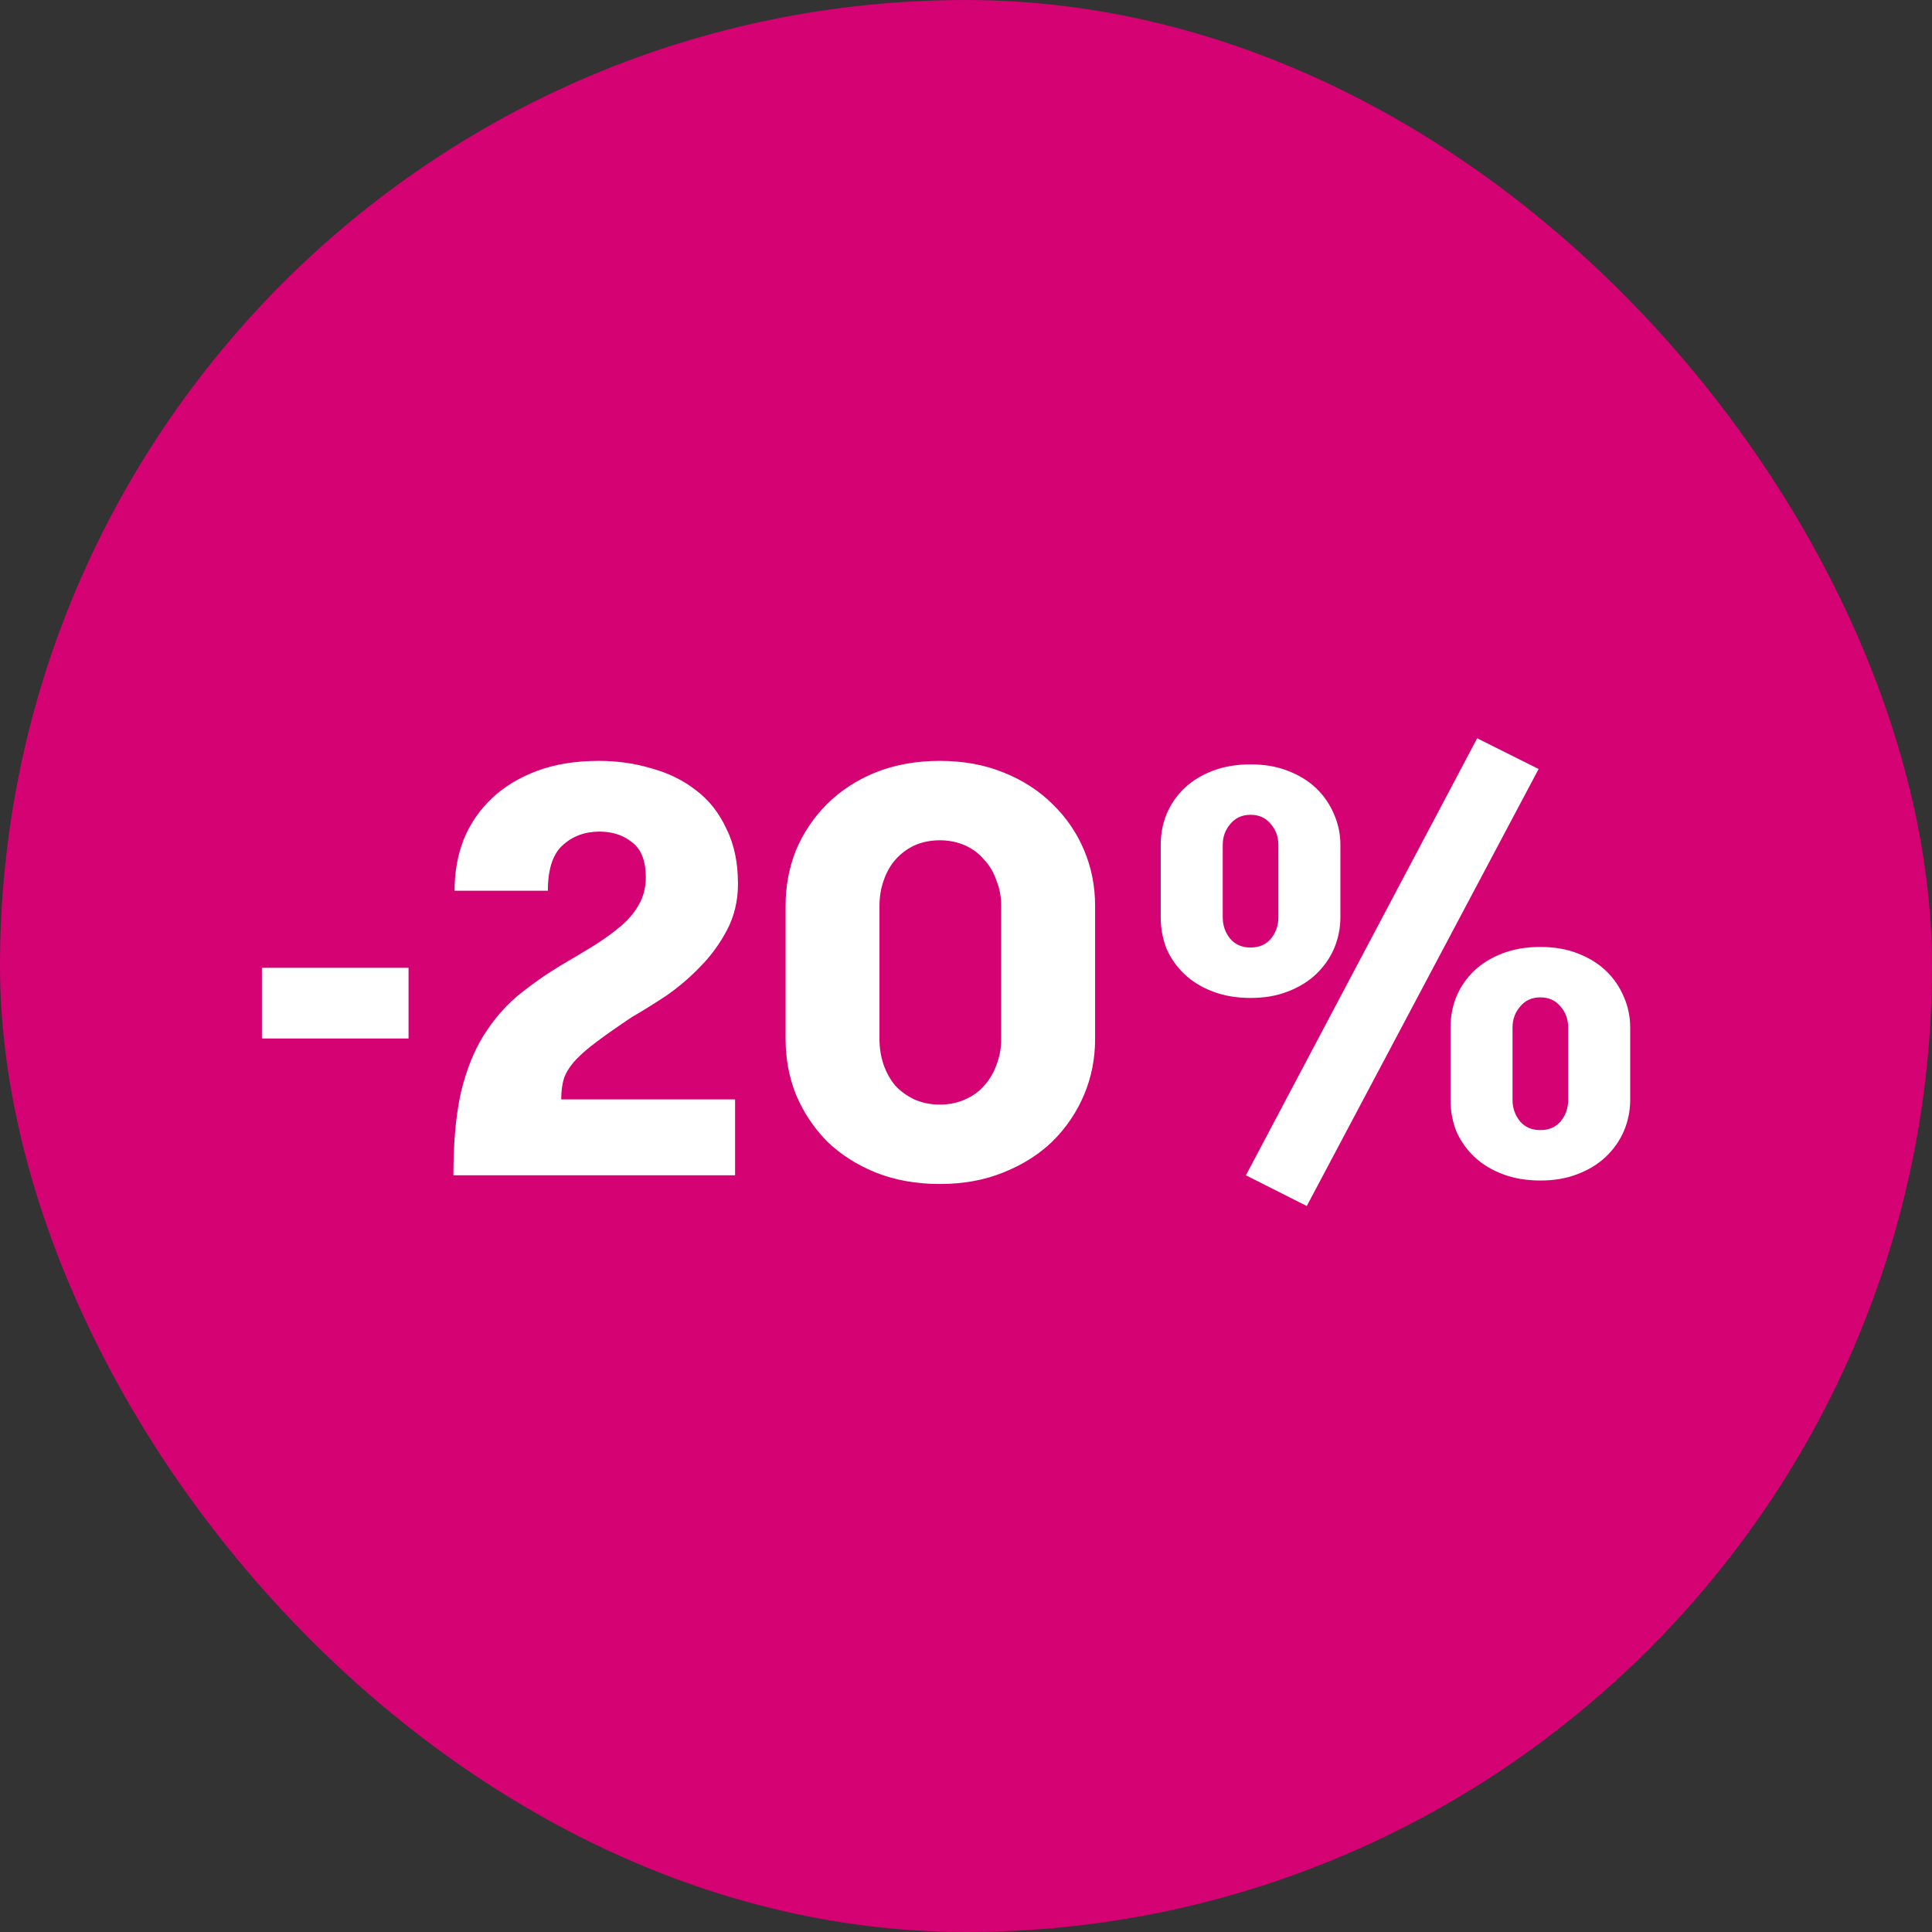
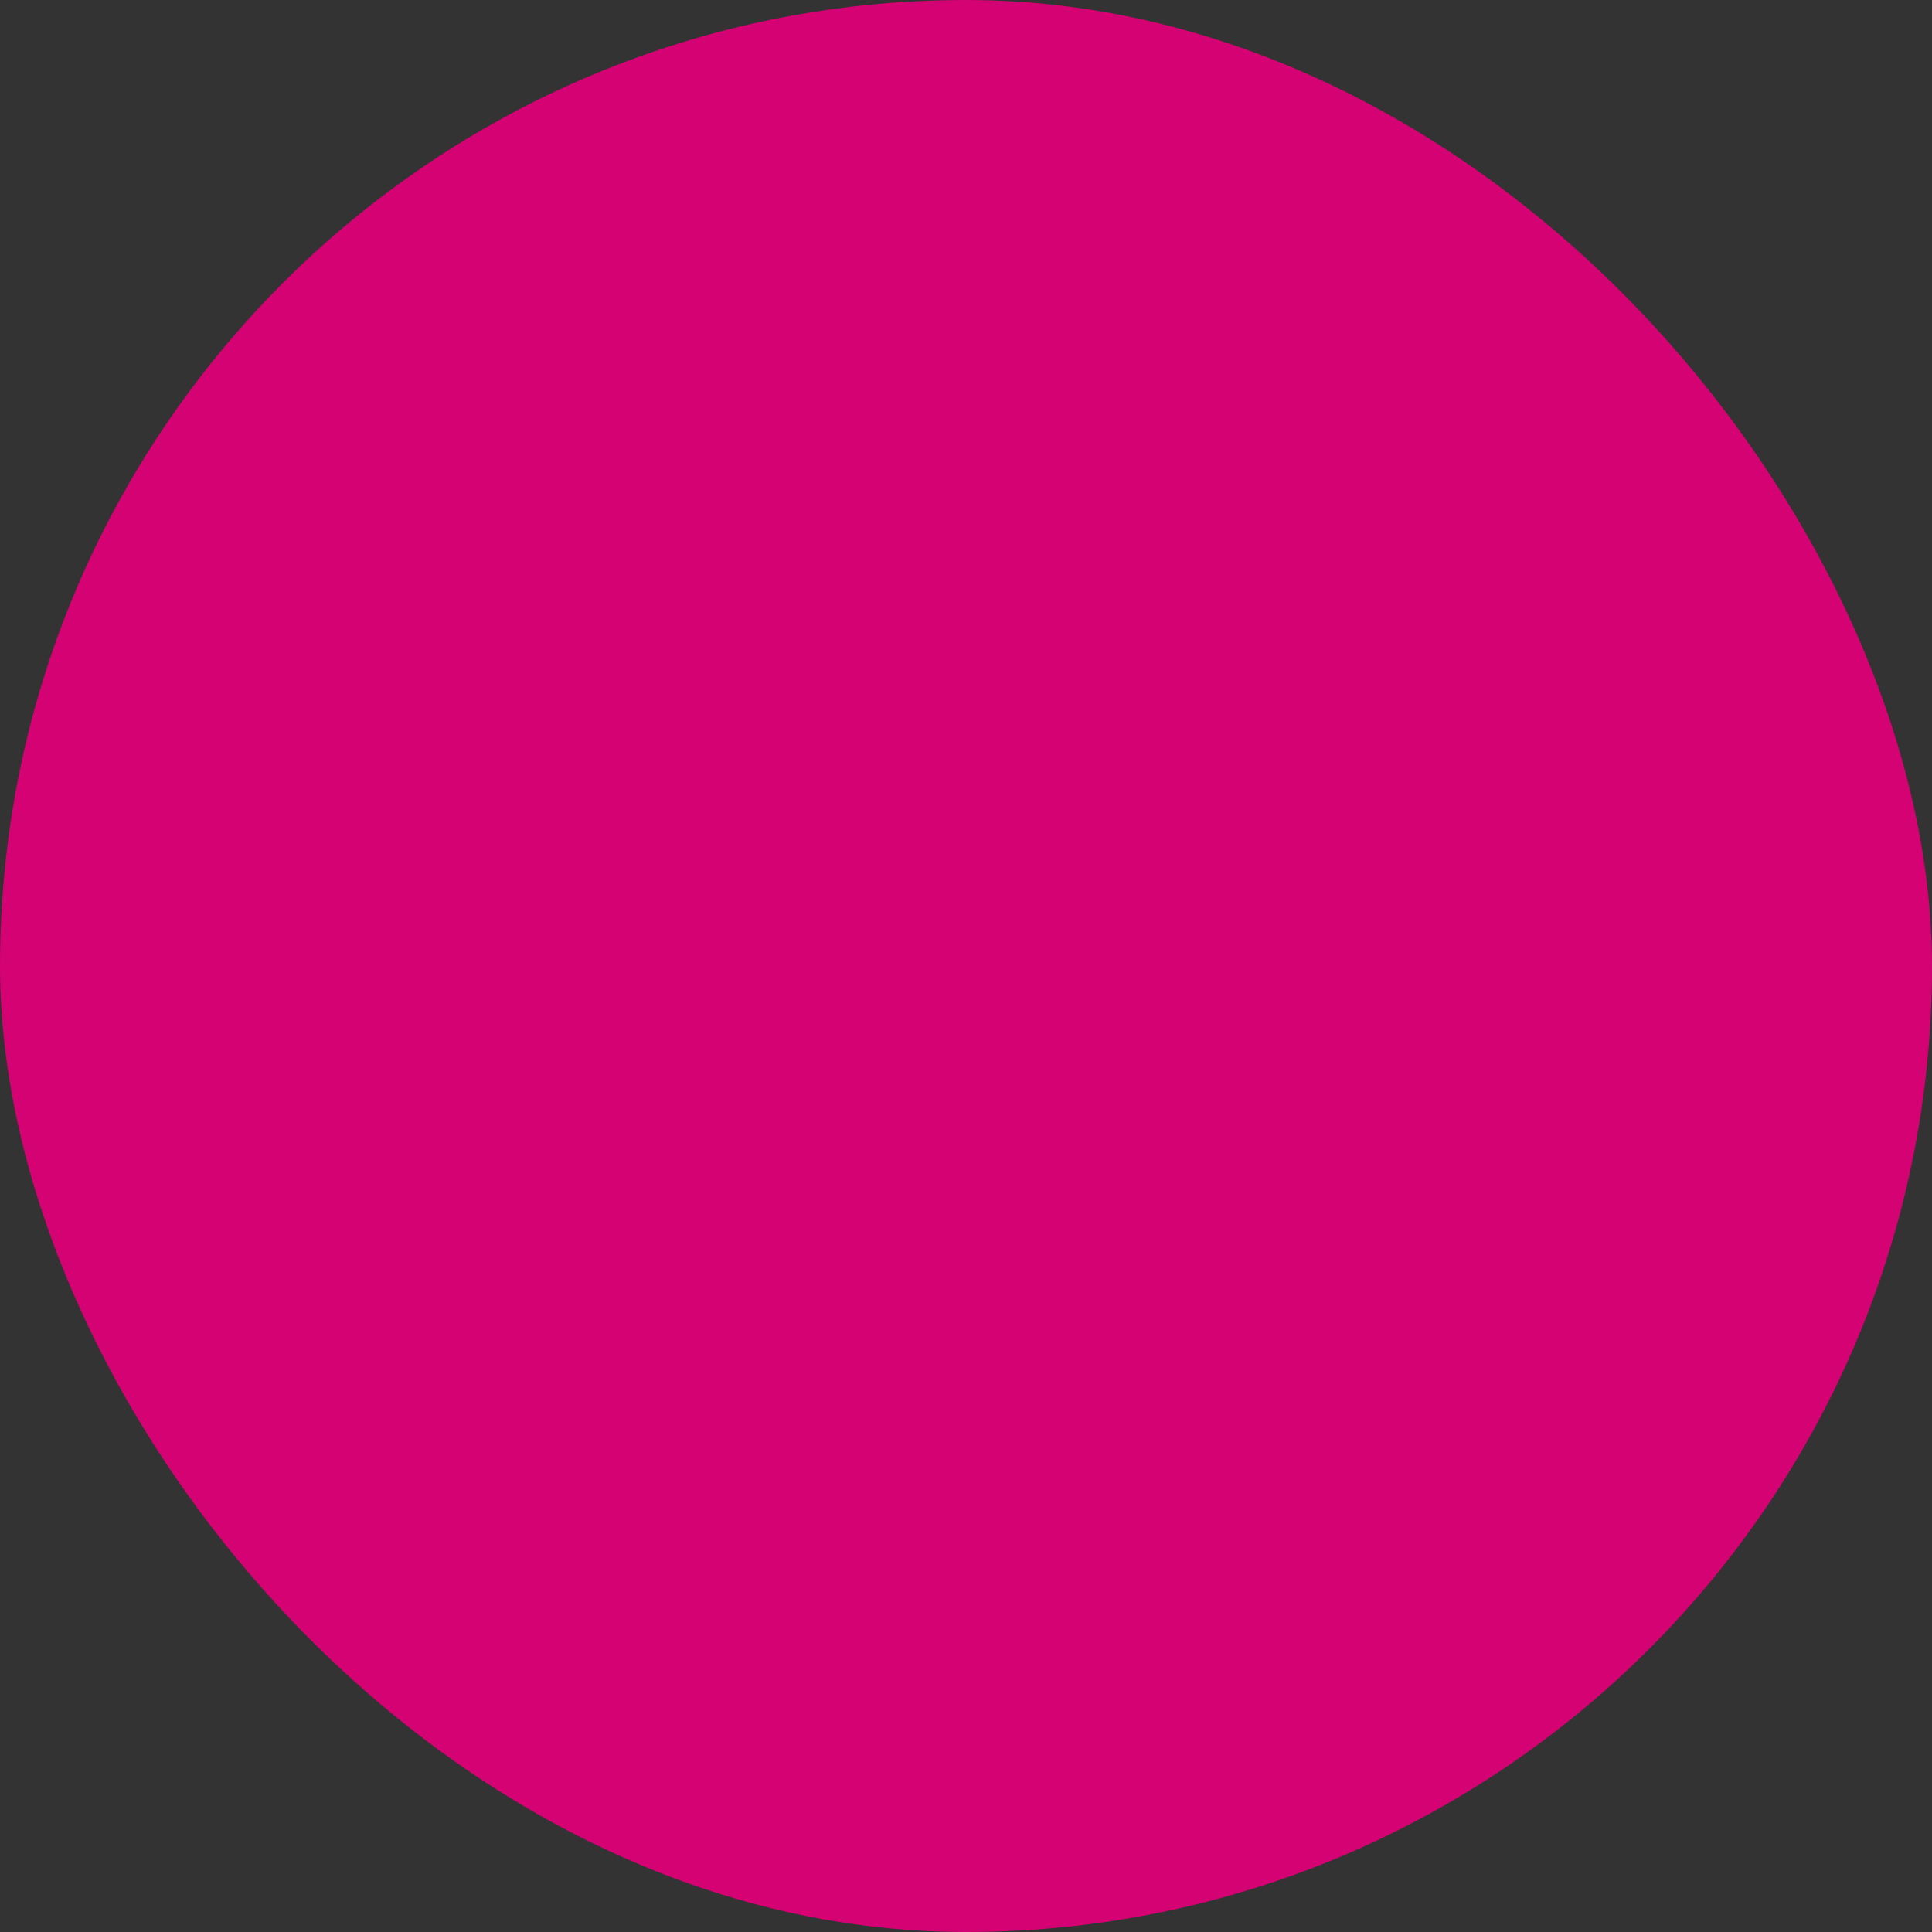
<svg xmlns="http://www.w3.org/2000/svg" width="120" height="120" viewBox="0 0 120 120" fill="none">
  <rect x="0" y="0" width="120" height="120" fill="#333333" stroke="none" />
  <rect width="120" height="120" rx="60" fill="#D40272" />
-   <path d="M25.375 64.504H16.267V60.112H25.375V64.504ZM28.161 73C28.161 70.96 28.317 69.244 28.629 67.852C28.965 66.46 29.433 65.284 30.033 64.324C30.633 63.364 31.329 62.548 32.121 61.876C32.937 61.204 33.837 60.568 34.821 59.968C35.565 59.536 36.249 59.128 36.873 58.744C37.521 58.336 38.085 57.928 38.565 57.52C39.045 57.112 39.417 56.668 39.681 56.188C39.969 55.684 40.113 55.12 40.113 54.496C40.113 53.488 39.837 52.768 39.285 52.336C38.733 51.88 38.049 51.652 37.233 51.652C36.321 51.652 35.553 51.94 34.929 52.516C34.329 53.068 34.029 54.004 34.029 55.324H28.233C28.233 54.172 28.425 53.104 28.809 52.12C29.217 51.136 29.805 50.284 30.573 49.564C31.341 48.844 32.277 48.28 33.381 47.872C34.485 47.464 35.757 47.26 37.197 47.26C38.349 47.26 39.441 47.416 40.473 47.728C41.529 48.016 42.453 48.472 43.245 49.096C44.037 49.696 44.661 50.488 45.117 51.472C45.597 52.432 45.837 53.572 45.837 54.892C45.837 55.948 45.609 56.908 45.153 57.772C44.697 58.636 44.133 59.404 43.461 60.076C42.813 60.748 42.105 61.348 41.337 61.876C40.569 62.38 39.873 62.812 39.249 63.172C38.385 63.748 37.665 64.252 37.089 64.684C36.537 65.092 36.093 65.476 35.757 65.836C35.421 66.196 35.181 66.568 35.037 66.952C34.917 67.336 34.857 67.78 34.857 68.284H45.657V73H28.161ZM48.794 56.26C48.794 55.036 49.01 53.884 49.442 52.804C49.898 51.724 50.534 50.776 51.35 49.96C52.19 49.12 53.198 48.46 54.374 47.98C55.574 47.5 56.906 47.26 58.37 47.26C59.834 47.26 61.154 47.5 62.33 47.98C63.53 48.46 64.55 49.12 65.39 49.96C66.23 50.776 66.878 51.724 67.334 52.804C67.79 53.884 68.018 55.036 68.018 56.26V64.54C68.018 65.764 67.79 66.916 67.334 67.996C66.878 69.076 66.23 70.036 65.39 70.876C64.55 71.692 63.53 72.34 62.33 72.82C61.154 73.3 59.834 73.54 58.37 73.54C56.906 73.54 55.574 73.3 54.374 72.82C53.198 72.34 52.19 71.692 51.35 70.876C50.534 70.036 49.898 69.076 49.442 67.996C49.01 66.916 48.794 65.764 48.794 64.54V56.26ZM62.186 56.26C62.186 55.708 62.09 55.192 61.898 54.712C61.73 54.208 61.478 53.776 61.142 53.416C60.83 53.032 60.434 52.732 59.954 52.516C59.474 52.3 58.946 52.192 58.37 52.192C57.794 52.192 57.266 52.3 56.786 52.516C56.33 52.732 55.934 53.032 55.598 53.416C55.286 53.776 55.046 54.208 54.878 54.712C54.71 55.192 54.626 55.708 54.626 56.26V64.54C54.626 65.092 54.71 65.62 54.878 66.124C55.046 66.604 55.286 67.036 55.598 67.42C55.934 67.78 56.33 68.068 56.786 68.284C57.266 68.5 57.794 68.608 58.37 68.608C58.946 68.608 59.474 68.5 59.954 68.284C60.434 68.068 60.83 67.78 61.142 67.42C61.478 67.036 61.73 66.604 61.898 66.124C62.09 65.62 62.186 65.092 62.186 64.54V56.26ZM91.75 45.856L95.566 47.764L81.166 74.908L77.386 73L91.75 45.856ZM77.674 61.984C76.81 61.984 76.03 61.852 75.334 61.588C74.638 61.324 74.05 60.964 73.57 60.508C73.09 60.052 72.718 59.524 72.454 58.924C72.214 58.3 72.094 57.652 72.094 56.98V52.48C72.094 51.808 72.214 51.172 72.454 50.572C72.718 49.948 73.09 49.408 73.57 48.952C74.05 48.496 74.638 48.136 75.334 47.872C76.03 47.608 76.81 47.476 77.674 47.476C78.538 47.476 79.306 47.608 79.978 47.872C80.674 48.136 81.262 48.496 81.742 48.952C82.222 49.408 82.594 49.948 82.858 50.572C83.122 51.172 83.254 51.808 83.254 52.48V56.98C83.254 57.652 83.122 58.3 82.858 58.924C82.594 59.524 82.222 60.052 81.742 60.508C81.262 60.964 80.674 61.324 79.978 61.588C79.306 61.852 78.538 61.984 77.674 61.984ZM79.402 52.48C79.402 51.976 79.246 51.544 78.934 51.184C78.622 50.8 78.202 50.608 77.674 50.608C77.146 50.608 76.726 50.8 76.414 51.184C76.102 51.544 75.946 51.976 75.946 52.48V56.98C75.946 57.484 76.102 57.928 76.414 58.312C76.726 58.672 77.146 58.852 77.674 58.852C78.202 58.852 78.622 58.672 78.934 58.312C79.246 57.928 79.402 57.484 79.402 56.98V52.48ZM101.254 68.32C101.254 68.992 101.122 69.64 100.858 70.264C100.594 70.864 100.222 71.392 99.742 71.848C99.262 72.304 98.674 72.664 97.978 72.928C97.306 73.192 96.538 73.324 95.674 73.324C94.81 73.324 94.03 73.192 93.334 72.928C92.638 72.664 92.05 72.304 91.57 71.848C91.09 71.392 90.718 70.864 90.454 70.264C90.214 69.64 90.094 68.992 90.094 68.32V63.82C90.094 63.148 90.214 62.512 90.454 61.912C90.718 61.288 91.09 60.748 91.57 60.292C92.05 59.836 92.638 59.476 93.334 59.212C94.03 58.948 94.81 58.816 95.674 58.816C96.538 58.816 97.306 58.948 97.978 59.212C98.674 59.476 99.262 59.836 99.742 60.292C100.222 60.748 100.594 61.288 100.858 61.912C101.122 62.512 101.254 63.148 101.254 63.82V68.32ZM93.946 68.32C93.946 68.824 94.102 69.268 94.414 69.652C94.726 70.012 95.146 70.192 95.674 70.192C96.202 70.192 96.622 70.012 96.934 69.652C97.246 69.268 97.402 68.824 97.402 68.32V63.82C97.402 63.316 97.246 62.884 96.934 62.524C96.622 62.14 96.202 61.948 95.674 61.948C95.146 61.948 94.726 62.14 94.414 62.524C94.102 62.884 93.946 63.316 93.946 63.82V68.32Z" fill="white" />
</svg>